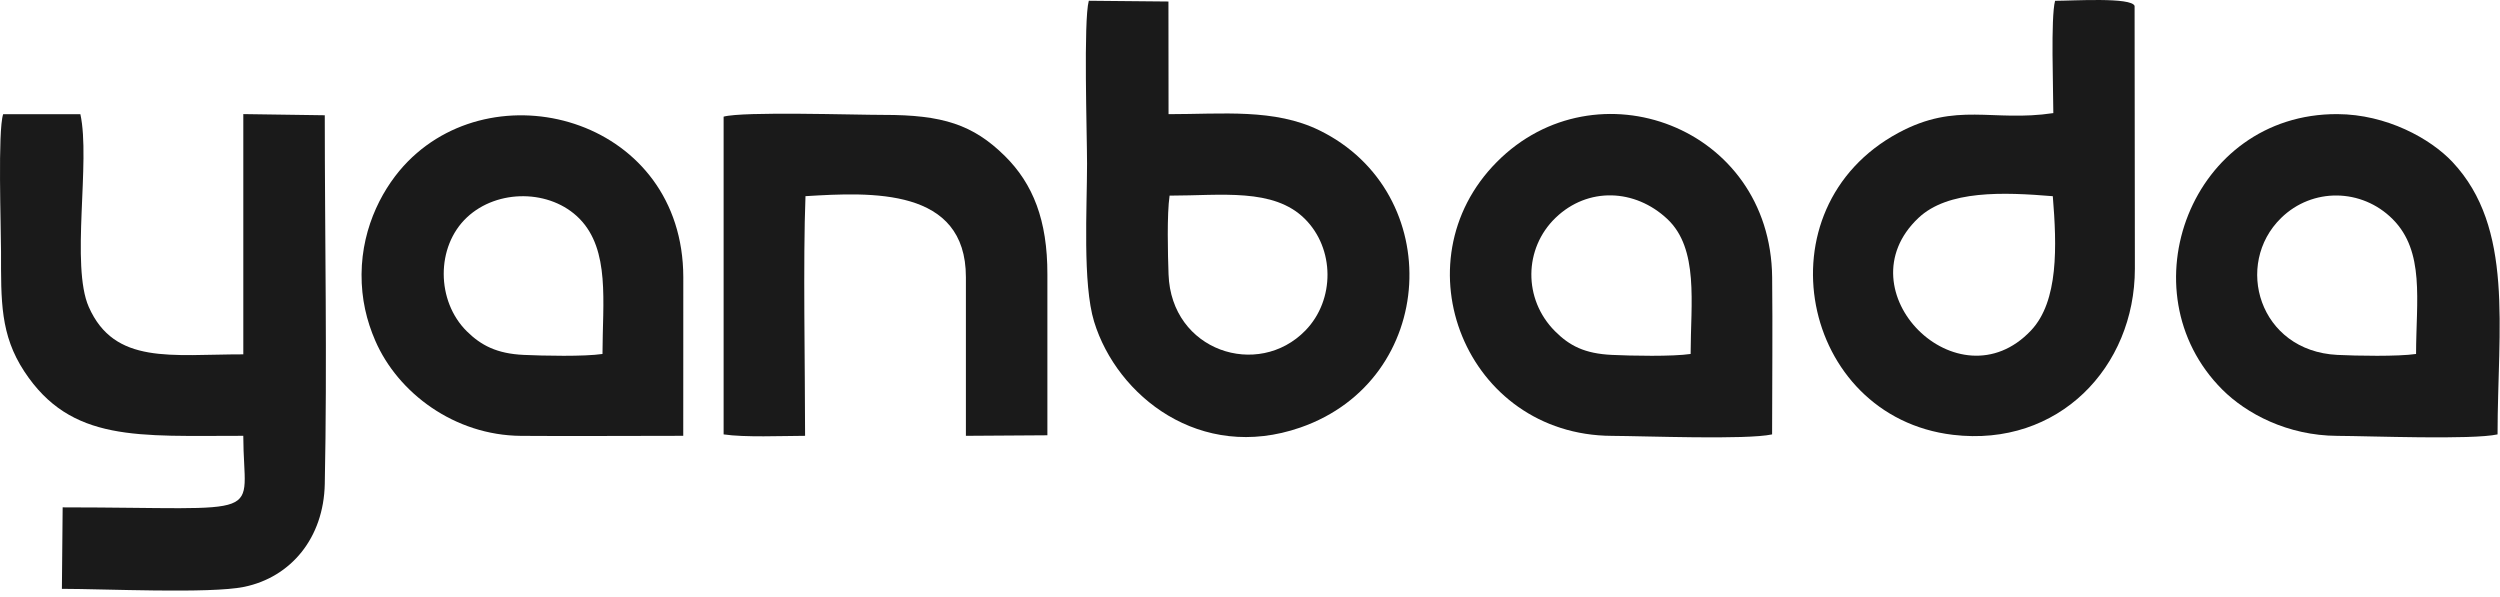
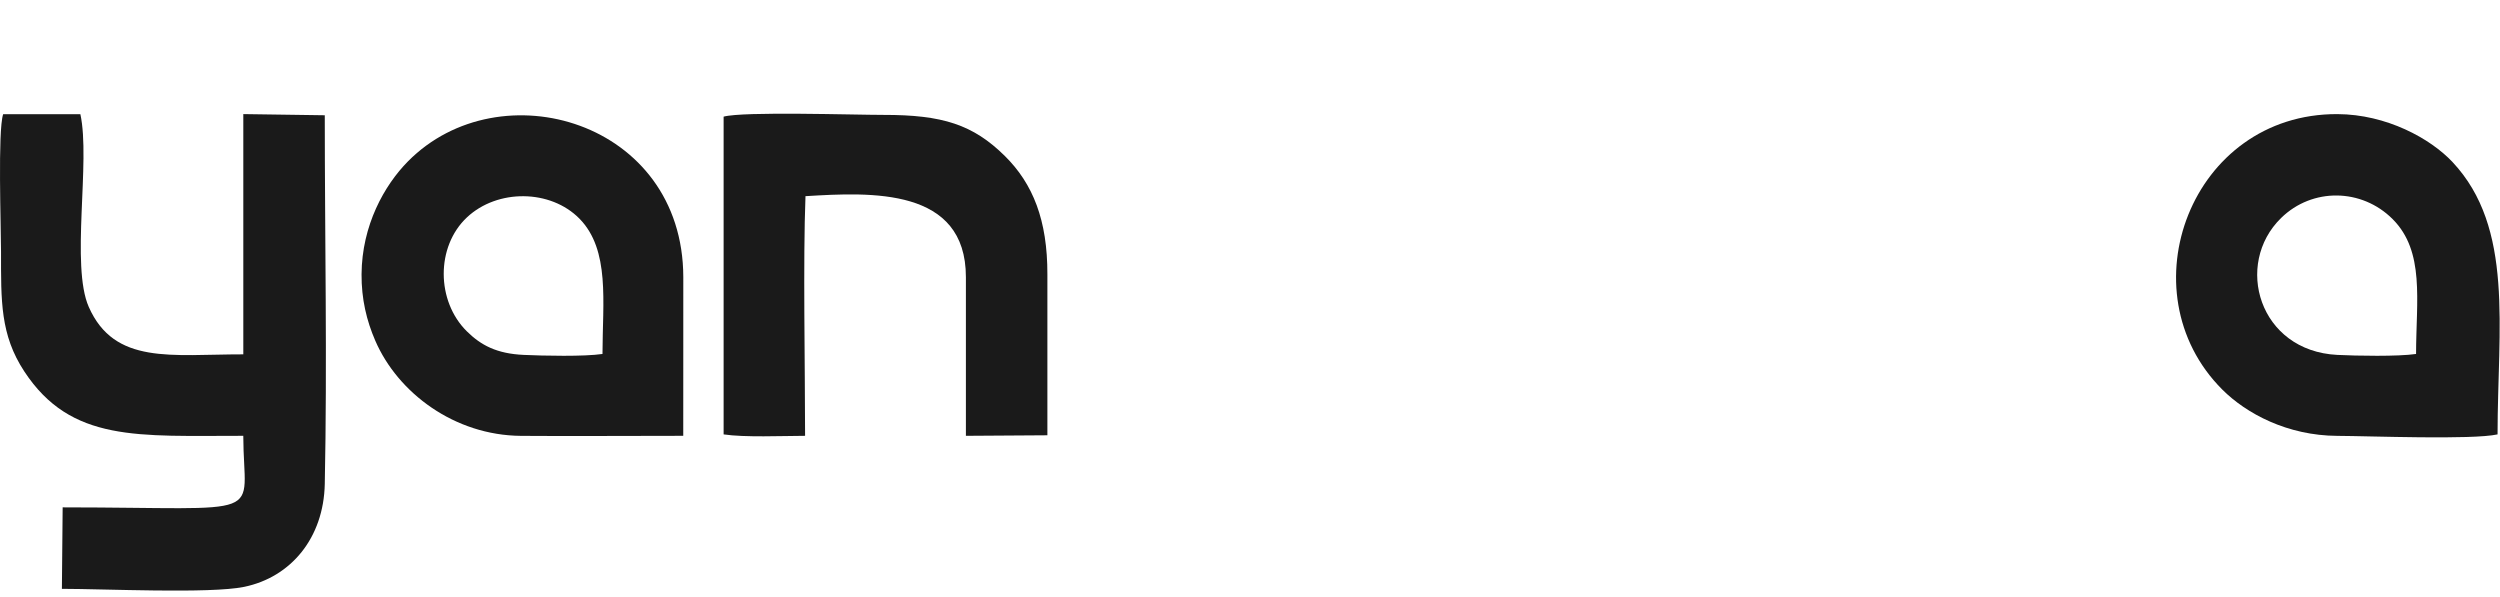
<svg xmlns="http://www.w3.org/2000/svg" width="356" height="85" viewBox="0 0 356 85" fill="none">
-   <path fill-rule="evenodd" clip-rule="evenodd" d="M166.401 16.257L166.386 0.216L155.045 0.108C154.273 2.952 154.796 19.119 154.796 23.321C154.796 29.585 154.144 40.407 155.805 45.817C159.052 56.387 170.898 65.844 185.177 60.878C204.754 54.07 205.997 27.458 187.902 18.571C181.49 15.421 174.081 16.261 166.401 16.257ZM166.549 27.858C166.159 30.532 166.3 36.198 166.401 39.07C166.779 49.997 179.155 54.001 185.895 47.057C190.126 42.7 190.071 35.394 185.801 31.156C181.339 26.727 173.911 27.858 166.549 27.858Z" fill="#1A1A1A" />
-   <path fill-rule="evenodd" clip-rule="evenodd" d="M292.394 16.106C283.683 17.411 278.638 14.445 270.342 18.91C250.354 29.675 256.409 59.332 278.101 61.919C293.133 63.714 303.999 52.264 304.006 38.267L303.966 0.847C303.552 -0.429 295.13 0.115 292.643 0.115C292.005 2.49 292.398 12.88 292.394 16.106ZM292.319 27.938C285.251 27.354 277.395 27.055 273.182 31.037C262.204 41.409 278.872 57.995 289.208 47.068C293.158 42.898 292.899 35.02 292.319 27.938Z" fill="#1A1A1A" />
  <path fill-rule="evenodd" clip-rule="evenodd" d="M34.644 62.06C34.665 74.173 38.81 72.266 8.922 72.248L8.814 83.85C14.786 83.853 29.933 84.567 34.77 83.568C41.441 82.188 46.094 76.591 46.248 68.911C46.605 51.493 46.248 33.859 46.248 16.413L34.647 16.247V50.459C24.416 50.452 16.307 51.998 12.642 43.709C10.043 37.838 12.916 22.975 11.445 16.258H0.45C-0.336 18.643 0.147 32.263 0.147 35.831C0.147 42.847 0.028 47.669 3.462 52.895C10.126 63.026 19.677 62.046 34.644 62.06Z" fill="#1A1A1A" />
  <path fill-rule="evenodd" clip-rule="evenodd" d="M355.651 61.858C355.666 46.675 358.044 32.454 349.236 23.073C346.083 19.714 339.826 16.279 332.849 16.25C312.026 16.164 302.508 41.499 316.444 55.465C319.861 58.885 325.724 62.035 332.842 62.067C337.57 62.089 352.001 62.655 355.651 61.858ZM344.047 50.405C344.061 42.764 345.319 35.812 340.709 31.199C336.316 26.803 329.285 26.691 324.834 31.037C318.077 37.629 321.677 49.983 332.835 50.538C335.574 50.675 341.488 50.783 344.047 50.405Z" fill="#1A1A1A" />
-   <path fill-rule="evenodd" clip-rule="evenodd" d="M252.347 61.858C252.354 54.412 252.433 46.909 252.354 39.47C252.123 17.962 227.234 8.873 213.15 23.065C198.958 37.358 208.732 61.97 229.541 62.067C234.266 62.089 248.699 62.654 252.347 61.858ZM240.745 50.405C240.756 43.161 241.938 35.412 237.419 31.181C232.824 26.871 226.106 26.586 221.508 31.019C216.992 35.376 216.869 42.595 221.435 47.168C223.504 49.241 225.652 50.354 229.534 50.538C232.301 50.671 238.158 50.787 240.745 50.405Z" fill="#1A1A1A" />
  <path fill-rule="evenodd" clip-rule="evenodd" d="M97.295 62.06C97.284 54.528 97.316 46.992 97.302 39.46C97.259 17.23 71.195 9.731 58.102 22.971C54.725 26.388 51.532 32.086 51.485 39.059C51.463 42.566 52.198 45.655 53.442 48.52C56.671 55.966 64.729 61.991 74.179 62.067C81.873 62.128 89.597 62.053 97.295 62.06ZM85.794 50.405C85.805 43.02 86.894 35.596 82.515 31.138C78.406 26.954 70.849 26.86 66.488 30.958C62.052 35.128 62.124 42.88 66.477 47.179C68.488 49.165 70.73 50.361 74.582 50.538C77.368 50.668 83.192 50.79 85.794 50.405Z" fill="#1A1A1A" />
  <path fill-rule="evenodd" clip-rule="evenodd" d="M103.043 61.858C106.016 62.305 111.411 62.071 114.644 62.06C114.644 52.355 114.345 36.973 114.702 27.934C124.086 27.361 137.544 26.68 137.544 39.463V62.06L149.148 61.984C149.141 54.326 149.134 46.689 149.148 39.056C149.163 31.369 147.105 26.179 143.09 22.211C138.556 17.735 134.206 16.351 125.842 16.362C121.686 16.366 105.854 15.843 103.043 16.611V61.858Z" fill="#1A1A1A" />
</svg>